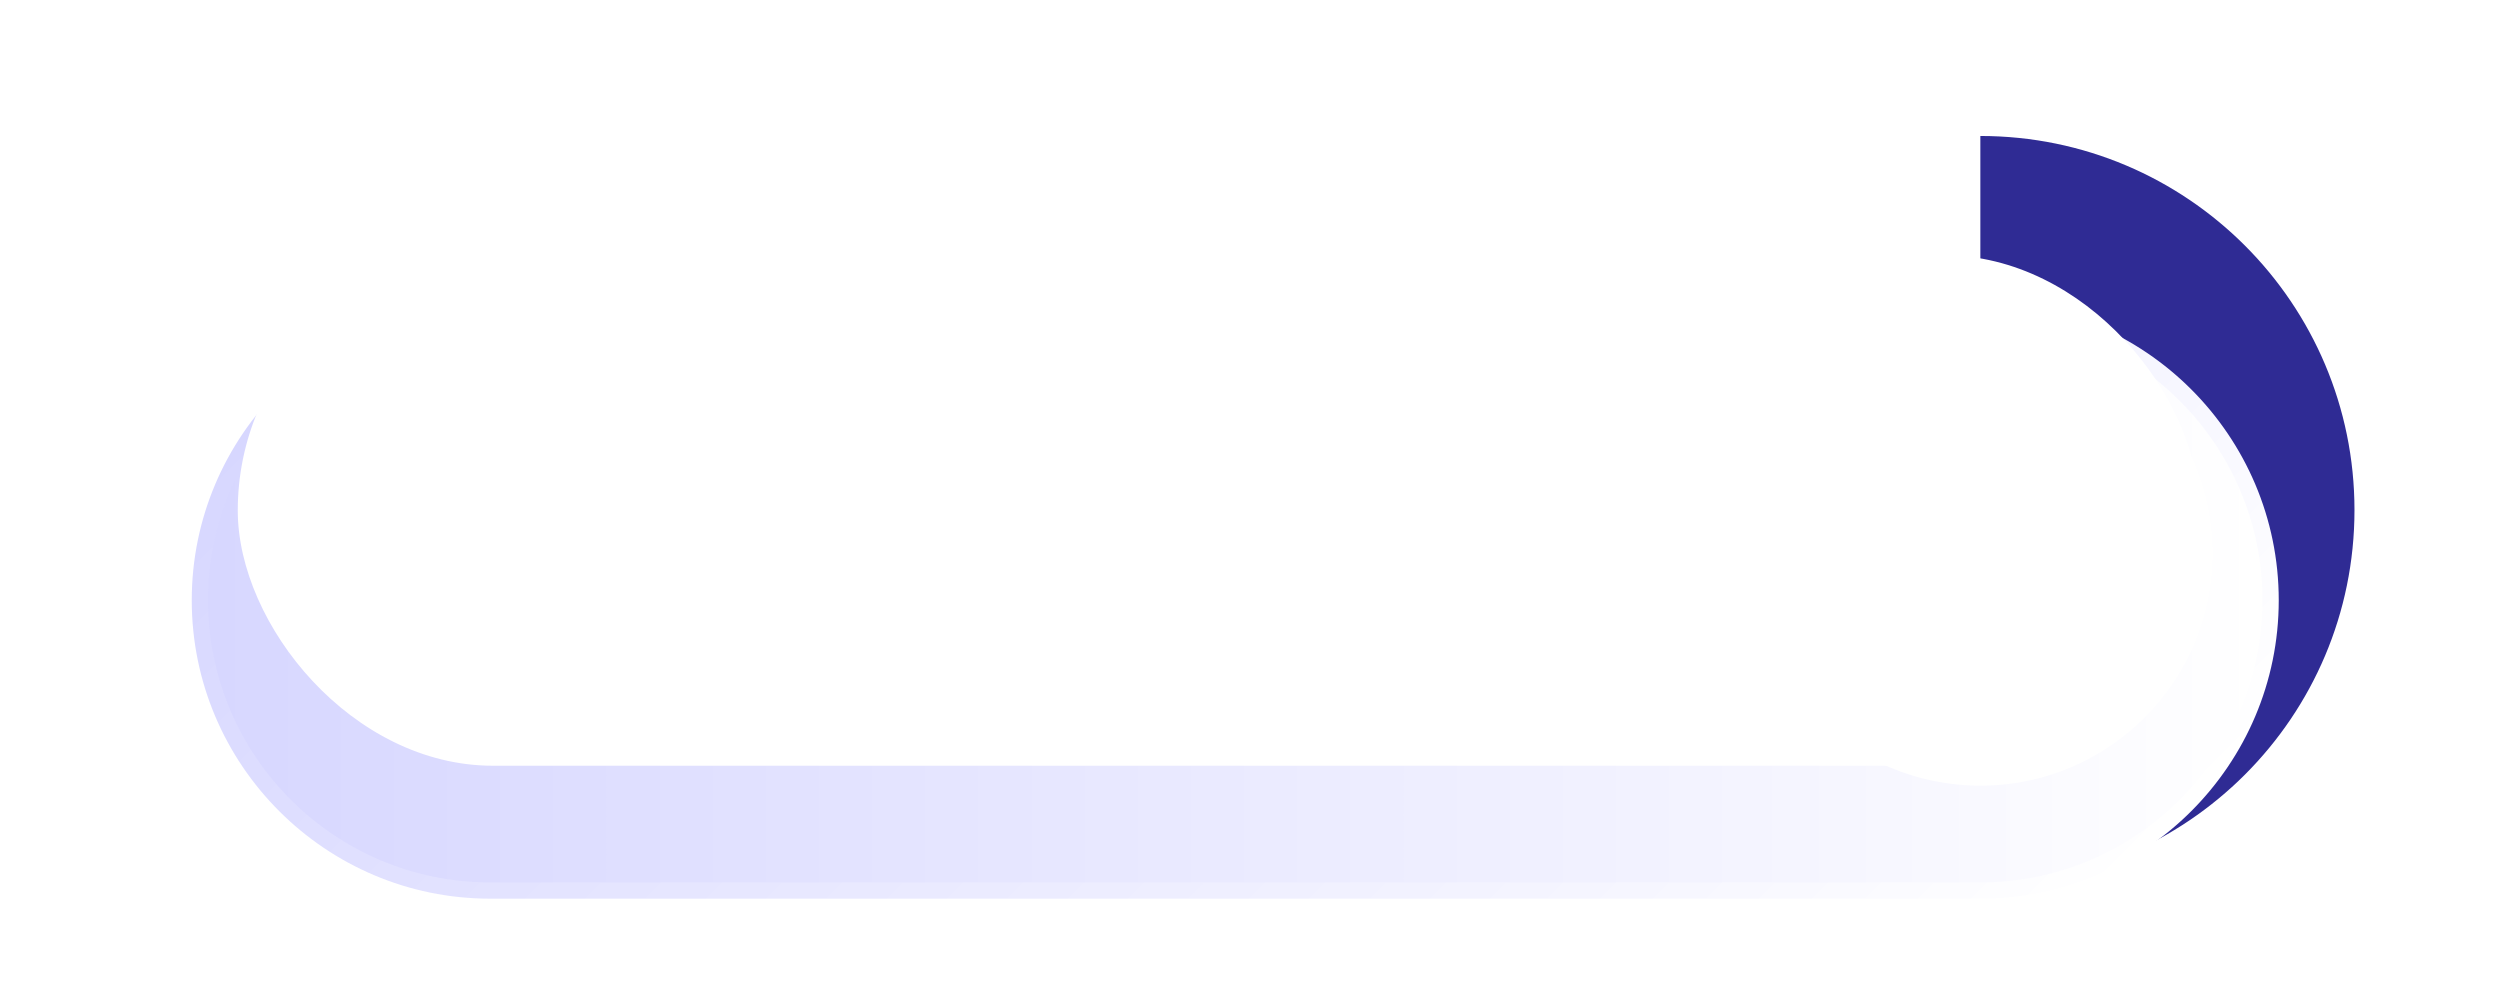
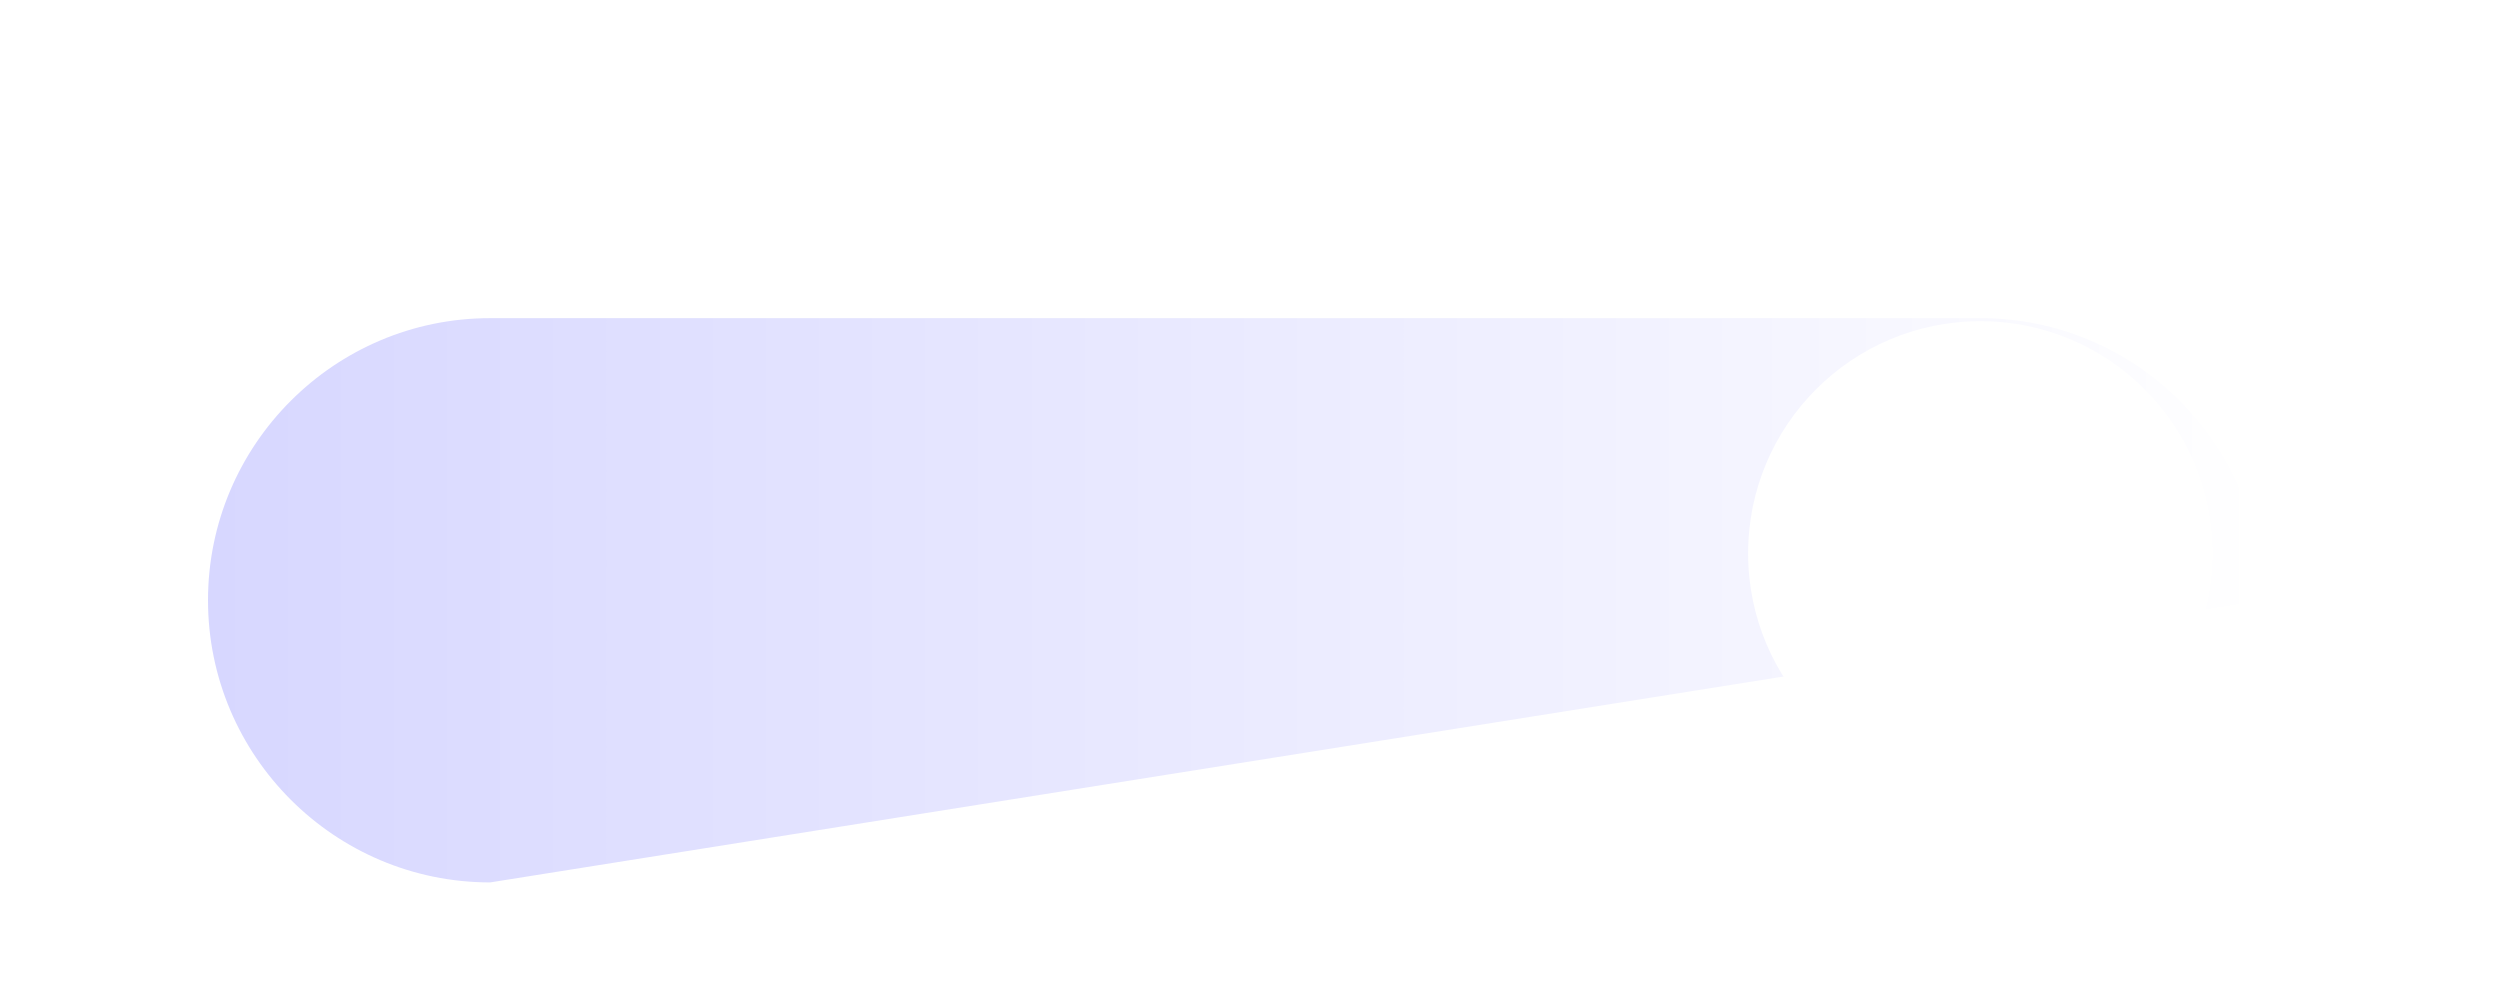
<svg xmlns="http://www.w3.org/2000/svg" width="715" height="281" viewBox="0 0 715 281" fill="none">
  <g clip-path="url(#clip0_18_11)">
-     <path d="M673.38 145.89C673.38 86.8 625.48 38.89 566.38 38.89V252.89C625.47 252.89 673.38 204.99 673.38 145.89Z" fill="#2F2B94" />
    <g filter="url(#filter0_d_18_11)">
-       <path d="M566.38 61.56C613.44 61.56 651.72 99.84 651.72 146.9C651.72 193.96 613.44 232.24 566.38 232.24L140.18 232.24C93.12 232.24 54.84 193.96 54.84 146.9C54.84 99.84 93.12 61.56 140.18 61.56L566.38 61.56Z" fill="url(#paint0_linear_18_11)" />
-       <path d="M566.38 66.21C610.87 66.21 647.07 102.41 647.07 146.9C647.07 191.39 610.87 227.59 566.38 227.59L140.18 227.59C95.69 227.59 59.49 191.4 59.49 146.9C59.49 102.4 95.69 66.21 140.18 66.21L566.38 66.21Z" fill="url(#paint1_linear_18_11)" />
+       <path d="M566.38 66.21C610.87 66.21 647.07 102.41 647.07 146.9L140.18 227.59C95.69 227.59 59.49 191.4 59.49 146.9C59.49 102.4 95.69 66.21 140.18 66.21L566.38 66.21Z" fill="url(#paint1_linear_18_11)" />
    </g>
    <g filter="url(#filter1_d_18_11)">
      <path d="M566.38 79.47C529.697 79.47 499.96 109.207 499.96 145.89C499.96 182.573 529.697 212.31 566.38 212.31C603.063 212.31 632.8 182.573 632.8 145.89C632.8 109.207 603.063 79.47 566.38 79.47Z" fill="white" />
    </g>
-     <rect x="68" y="73" width="561" height="146" rx="73" fill="white" />
  </g>
  <defs>
    <filter id="filter0_d_18_11" x="5.28" y="36.78" width="696" height="269.8" filterUnits="userSpaceOnUse" color-interpolation-filters="sRGB">
      <feFlood flood-opacity="0" result="BackgroundImageFix" />
      <feColorMatrix in="SourceAlpha" type="matrix" values="0 0 0 0 0 0 0 0 0 0 0 0 0 0 0 0 0 0 127 0" result="hardAlpha" />
      <feOffset dy="24.78" />
      <feGaussianBlur stdDeviation="24.78" />
      <feColorMatrix type="matrix" values="0 0 0 0 0.843 0 0 0 0 0.843 0 0 0 0 1 0 0 0 0.15 0" />
      <feBlend mode="normal" in2="BackgroundImageFix" result="effect1_dropShadow_18_11" />
      <feBlend mode="normal" in="SourceGraphic" in2="effect1_dropShadow_18_11" result="shape" />
    </filter>
    <filter id="filter1_d_18_11" x="475.18" y="67.08" width="182.4" height="182.4" filterUnits="userSpaceOnUse" color-interpolation-filters="sRGB">
      <feFlood flood-opacity="0" result="BackgroundImageFix" />
      <feColorMatrix in="SourceAlpha" type="matrix" values="0 0 0 0 0 0 0 0 0 0 0 0 0 0 0 0 0 0 127 0" result="hardAlpha" />
      <feOffset dy="12.39" />
      <feGaussianBlur stdDeviation="12.39" />
      <feColorMatrix type="matrix" values="0 0 0 0 0.761 0 0 0 0 0.761 0 0 0 0 1 0 0 0 0.3 0" />
      <feBlend mode="normal" in2="BackgroundImageFix" result="effect1_dropShadow_18_11" />
      <feBlend mode="normal" in="SourceGraphic" in2="effect1_dropShadow_18_11" result="shape" />
    </filter>
    <linearGradient id="paint0_linear_18_11" x1="520.14" y1="313.76" x2="186.41" y2="-19.97" gradientUnits="userSpaceOnUse">
      <stop stop-color="white" />
      <stop offset="0.25" stop-color="#F4F4FF" />
      <stop offset="1" stop-color="#D7D7FF" />
    </linearGradient>
    <linearGradient id="paint1_linear_18_11" x1="647.07" y1="146.9" x2="59.49" y2="146.9" gradientUnits="userSpaceOnUse">
      <stop stop-color="white" />
      <stop offset="0.25" stop-color="#F4F4FF" />
      <stop offset="1" stop-color="#D7D7FF" />
    </linearGradient>
    <clipPath id="clip0_18_11">
      <rect width="714.39" height="280.17" fill="white" transform="matrix(-1 0 0 -1 714.39 280.17)" />
    </clipPath>
  </defs>
</svg>